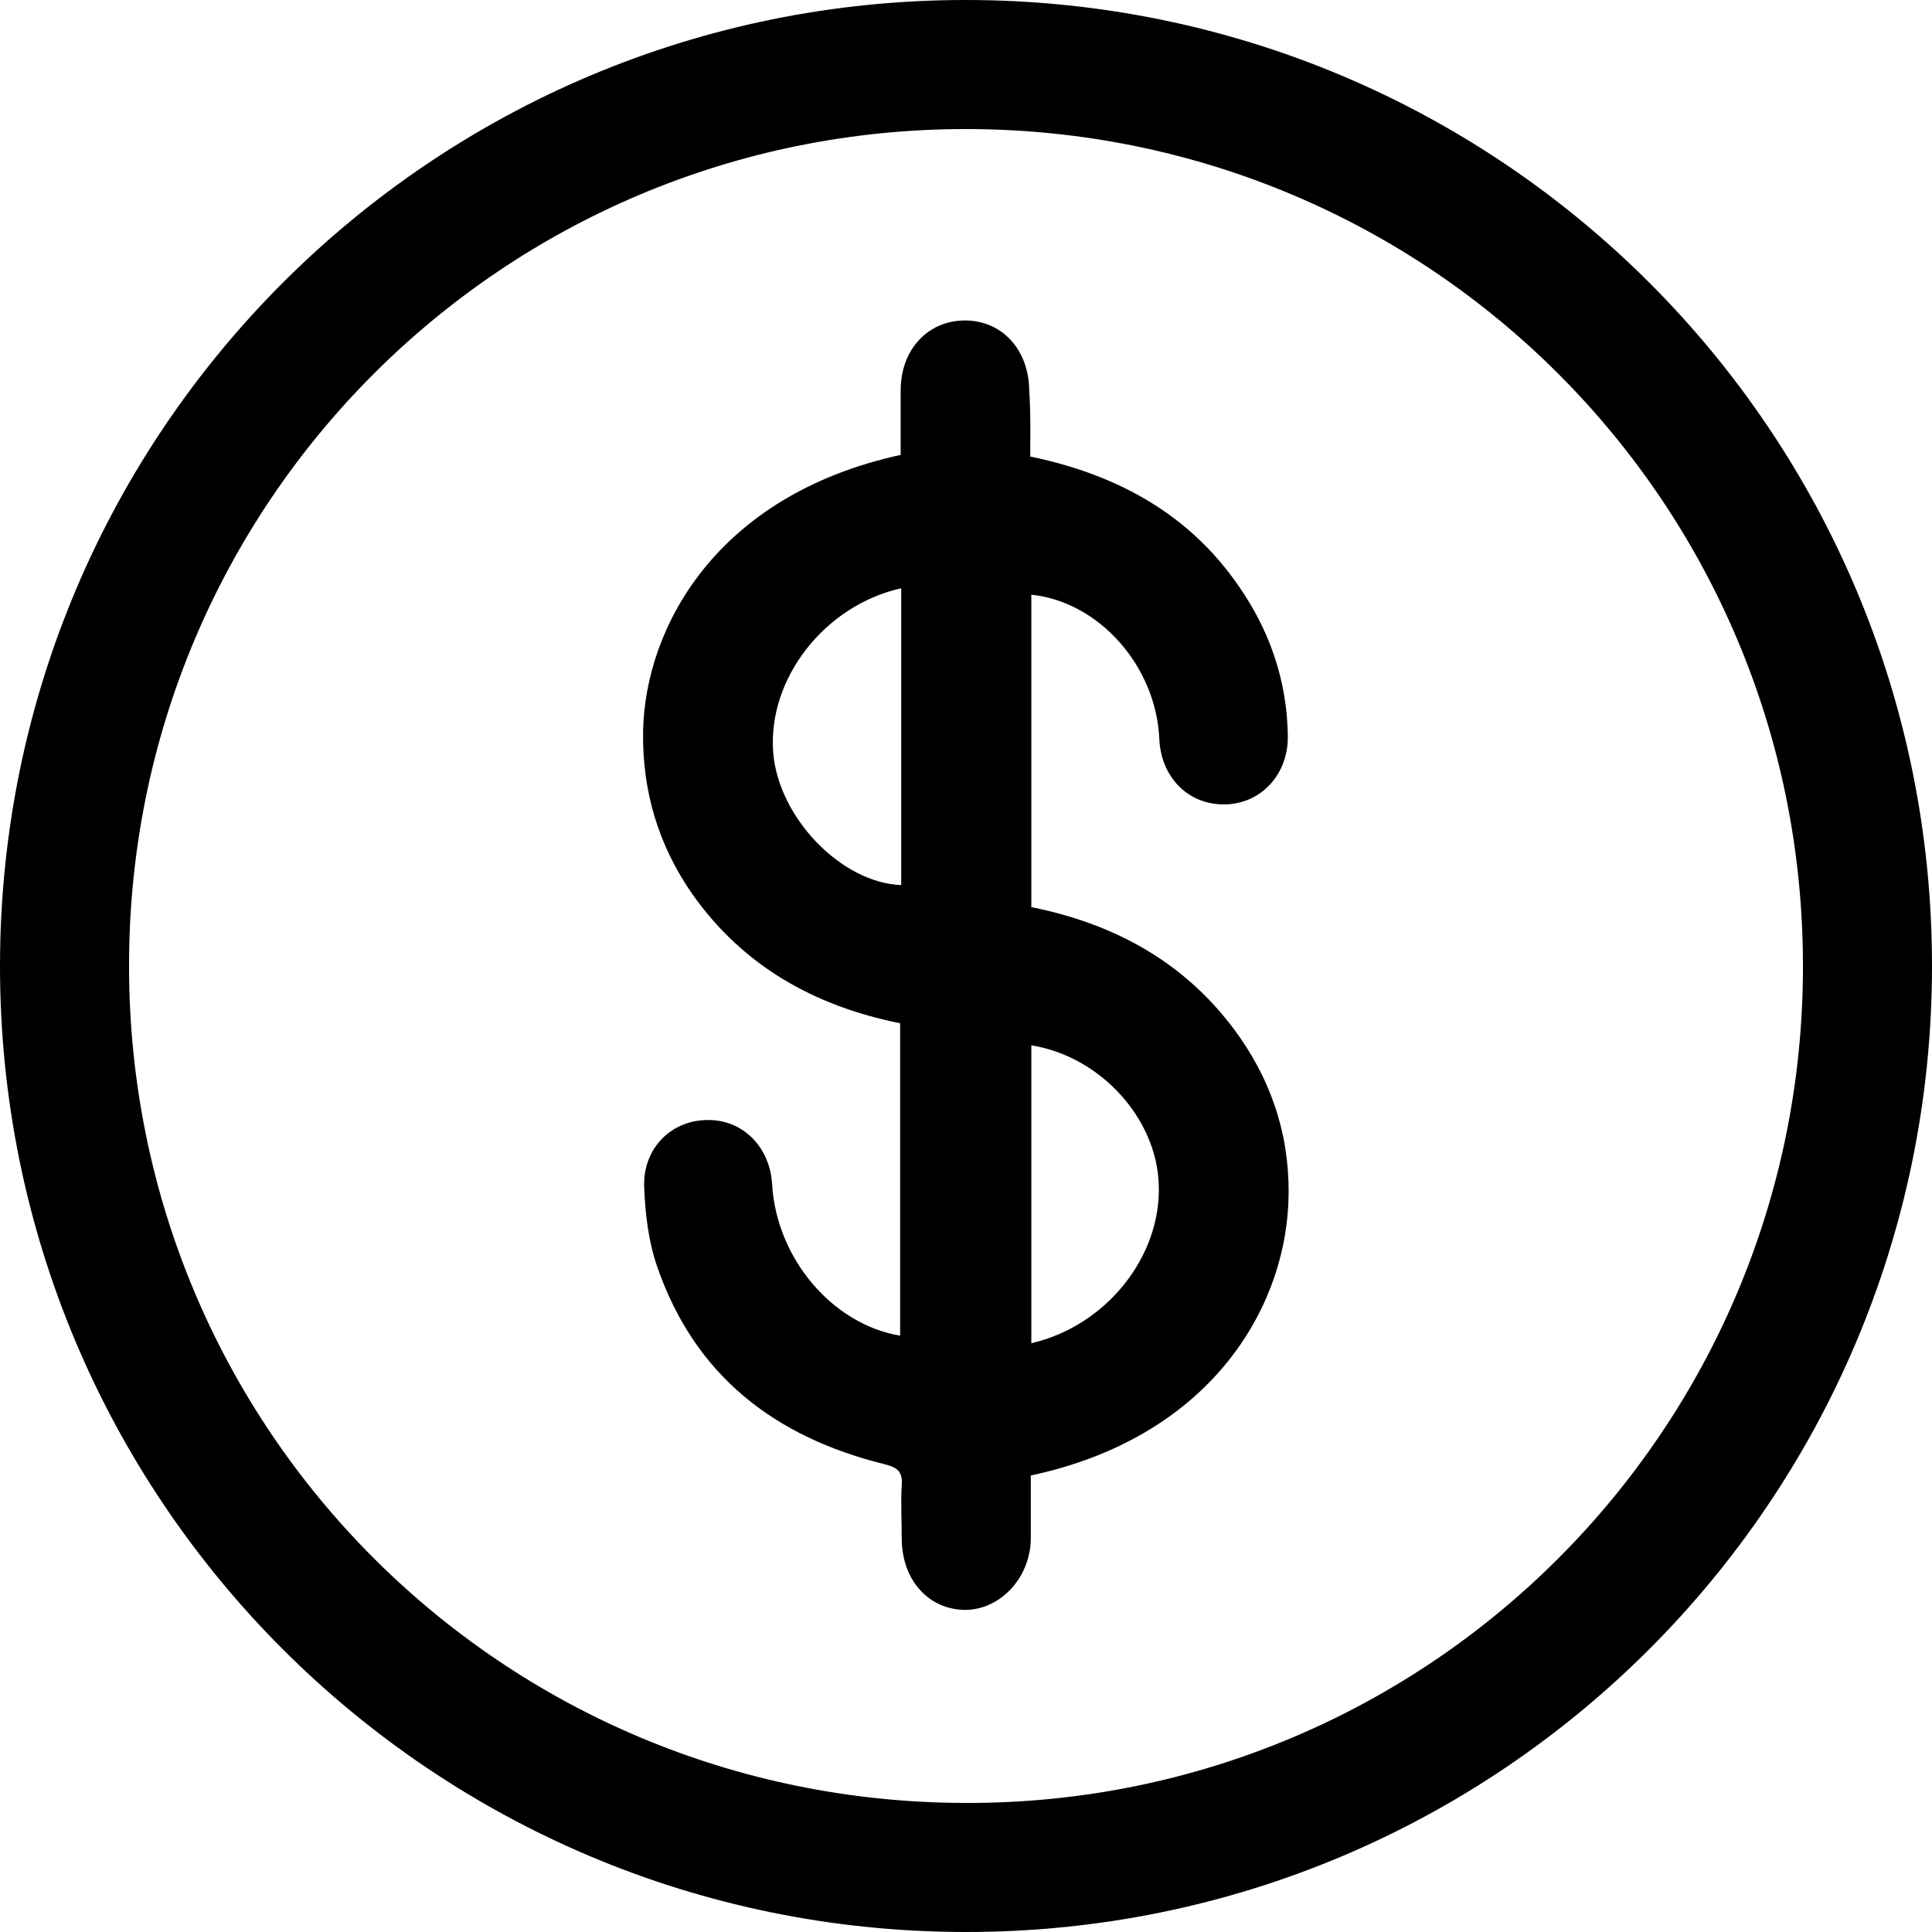
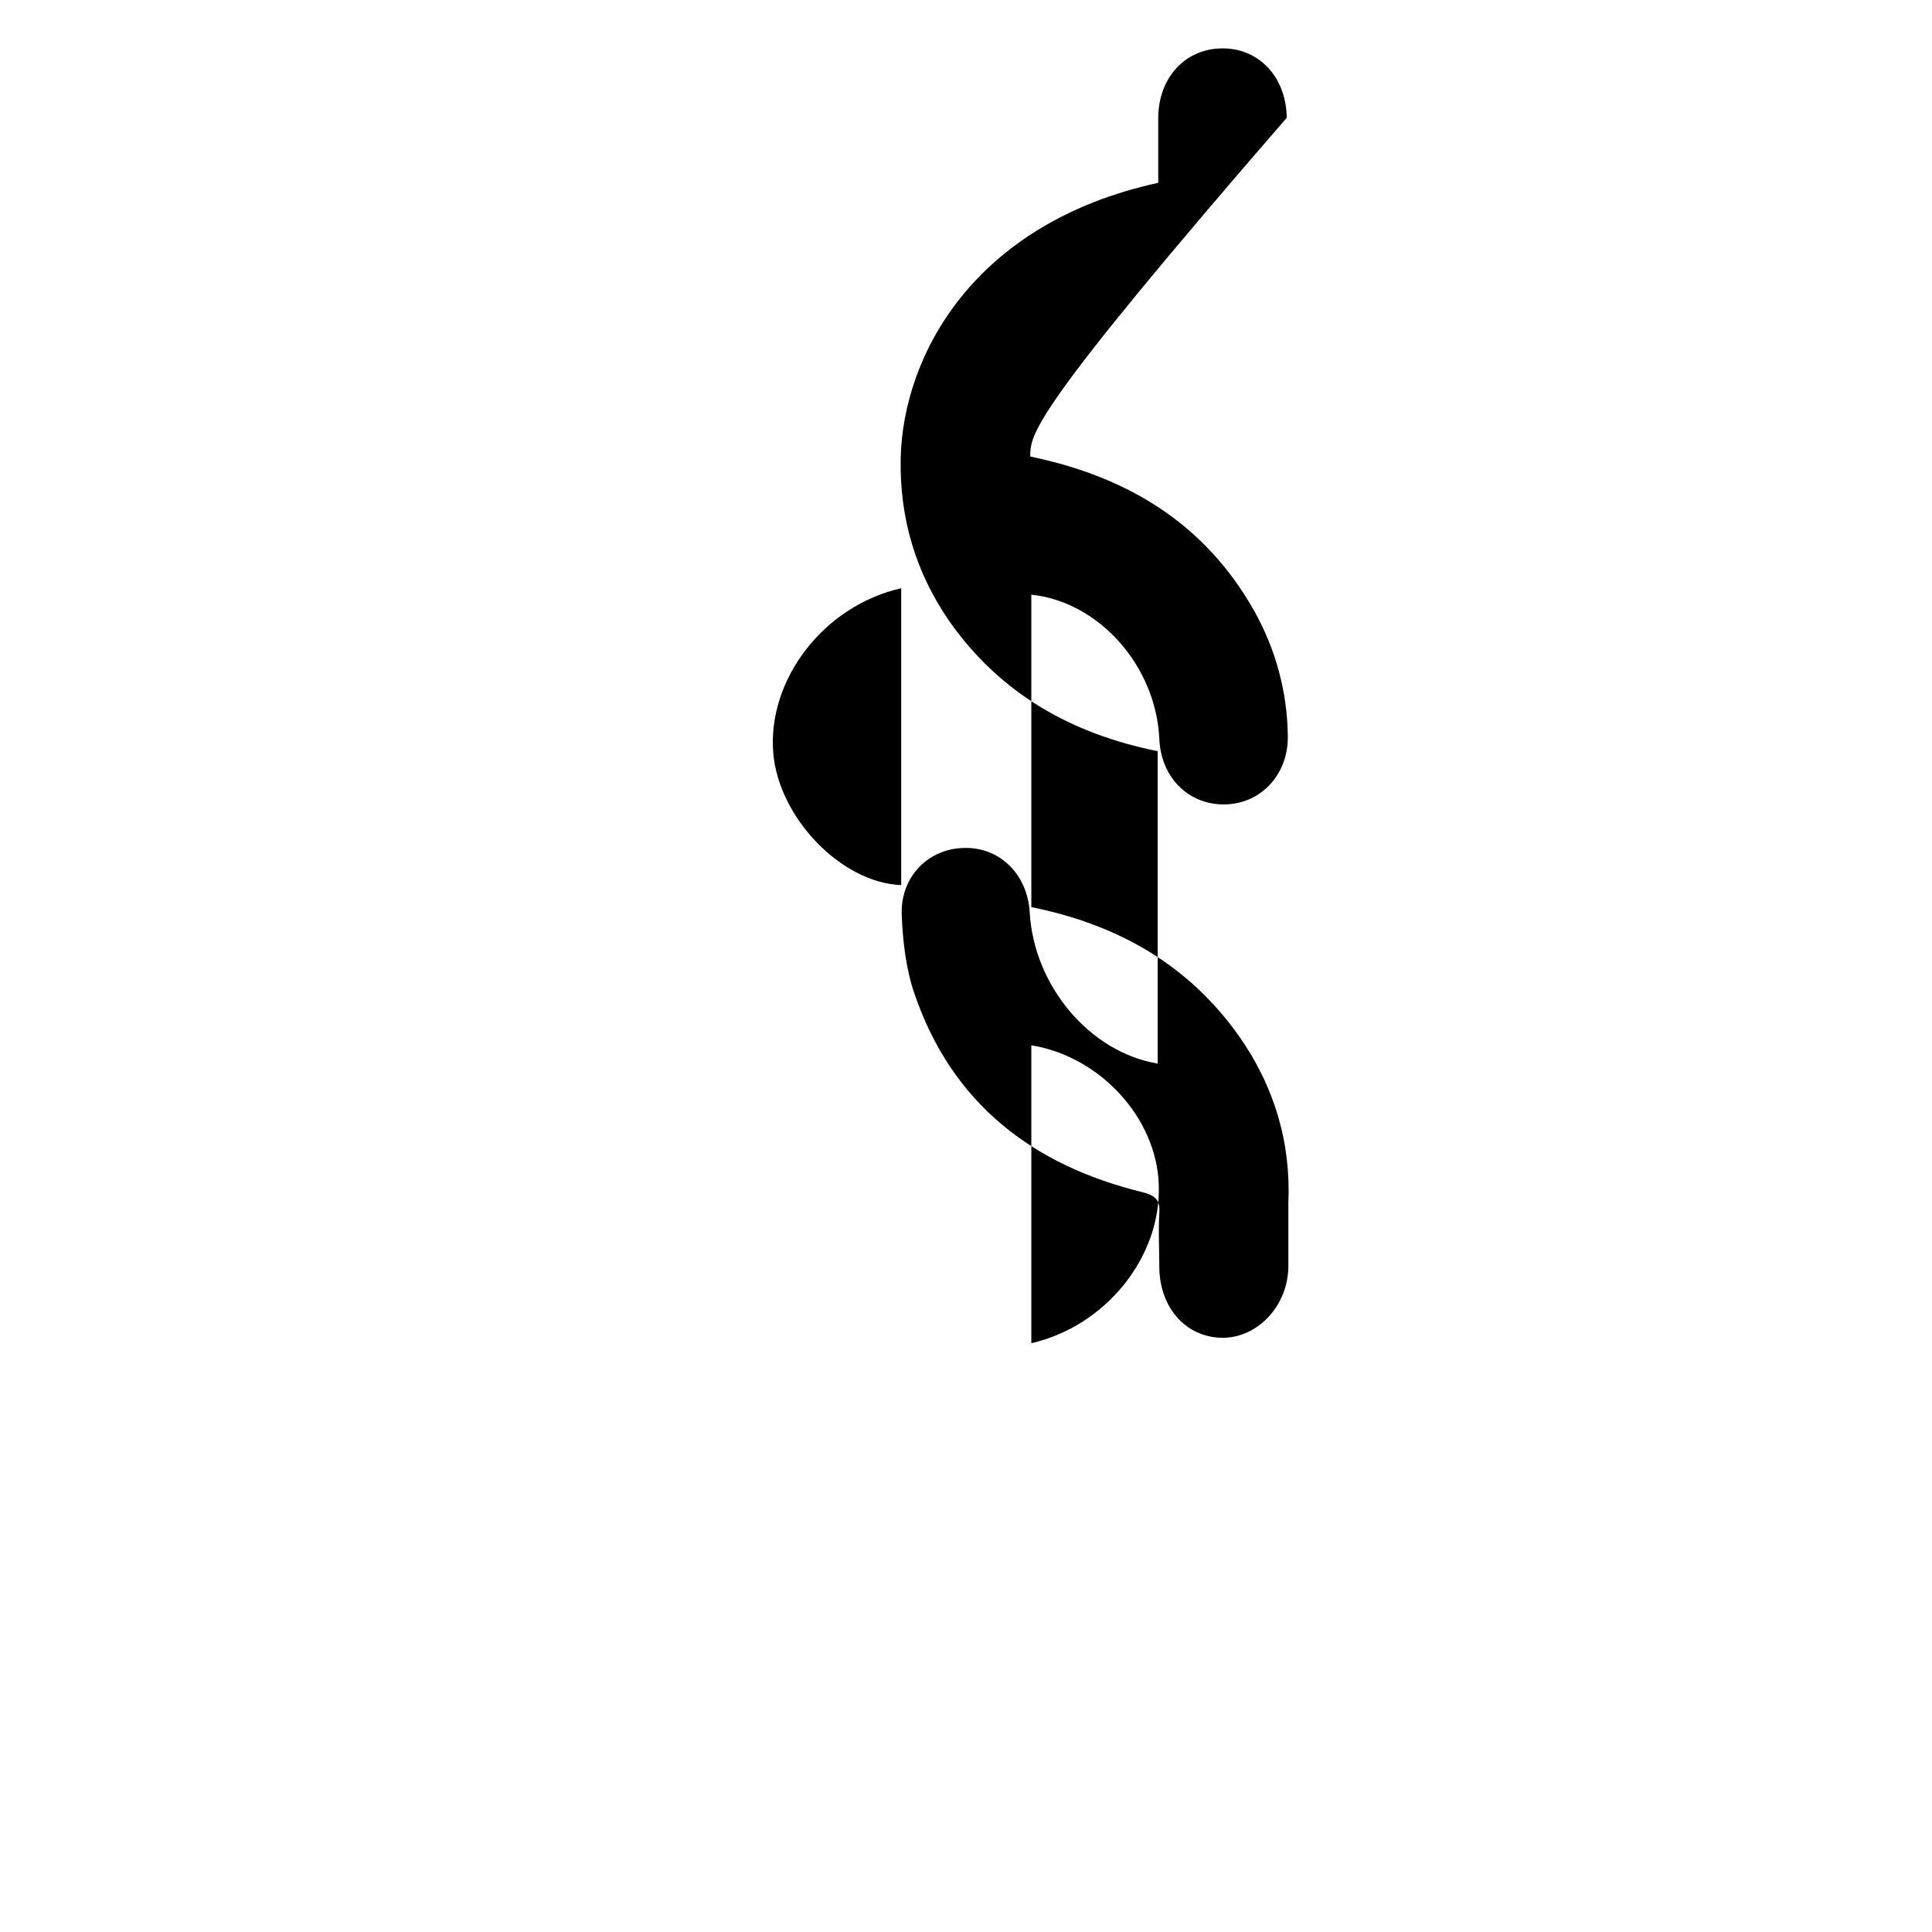
<svg xmlns="http://www.w3.org/2000/svg" version="1.1" id="Layer_1" x="0px" y="0px" viewBox="0 0 359.3 359.3" style="enable-background:new 0 0 359.3 359.3;" xml:space="preserve">
-   <path d="M0,179.5C0.1,80.2,80.5-0.1,179.8,0c99.3,0.1,179.6,80.4,179.5,179.8c-0.1,99.3-80.5,179.6-179.8,179.5  C80.2,359.2-0.1,278.8,0,179.5z M335.3,179.6C335.3,93.5,265.9,24.1,179.8,24C93.6,23.9,23.9,93.5,24,179.7  c0,86.1,69.4,155.5,155.6,155.6C265.7,335.5,335.4,265.8,335.3,179.6z" />
-   <path d="M191.6,84.9c18.3,3.8,32.6,12.6,41.7,28.8c4,7.2,6.1,15,6.2,23.2c0.1,7.2-5.1,12.7-11.9,12.7c-6.7,0-11.7-5.1-12-12.2  c-0.6-13.5-11.2-25.5-23.8-26.8c0,19.3,0,38.6,0,58.1c15.9,3.2,29.2,10.6,38.7,24.1c6.5,9.3,9.6,19.7,9.1,31  c-0.9,20.3-15.1,43.6-47.9,50.6c0,3.9,0,7.8,0,11.8c-0.1,7.2-5.6,13.1-12.1,13.2c-6.8,0-11.8-5.4-11.9-13.1c0-3.4-0.2-6.7,0-10.1  c0.2-2.5-0.8-3.3-3.2-3.9c-20.3-5-35.3-16.4-42.3-36.8c-1.6-4.6-2.2-9.7-2.4-14.7c-0.3-7.1,4.9-12.4,11.6-12.5  c6.6-0.2,11.8,4.9,12.2,12c0.8,13.7,11.2,26,23.8,28.1c0-19.3,0-38.6,0-58.1c-15.9-3.2-29.2-10.6-38.7-24.1  c-6.3-9.1-9.3-19.2-9.1-30.3c0.4-19.1,13.5-43.8,47.9-51.3c0-4,0-8.1,0-12.2c0.1-7.4,5-12.7,11.8-12.8c6.9-0.1,12,5.3,12.1,12.9  C191.7,76.8,191.6,80.7,191.6,84.9z M167.6,109.4c-14.3,3.2-24.9,16.9-23.8,30.6c1,12.1,12.7,24.2,23.8,24.6  C167.6,146.3,167.6,128,167.6,109.4z M191.8,194.4c0,18.6,0,37,0,55.4c13.9-3.2,24.2-16.1,23.7-29.5  C215.1,208,204.7,196.5,191.8,194.4z" />
+   <path d="M191.6,84.9c18.3,3.8,32.6,12.6,41.7,28.8c4,7.2,6.1,15,6.2,23.2c0.1,7.2-5.1,12.7-11.9,12.7c-6.7,0-11.7-5.1-12-12.2  c-0.6-13.5-11.2-25.5-23.8-26.8c0,19.3,0,38.6,0,58.1c15.9,3.2,29.2,10.6,38.7,24.1c6.5,9.3,9.6,19.7,9.1,31  c0,3.9,0,7.8,0,11.8c-0.1,7.2-5.6,13.1-12.1,13.2c-6.8,0-11.8-5.4-11.9-13.1c0-3.4-0.2-6.7,0-10.1  c0.2-2.5-0.8-3.3-3.2-3.9c-20.3-5-35.3-16.4-42.3-36.8c-1.6-4.6-2.2-9.7-2.4-14.7c-0.3-7.1,4.9-12.4,11.6-12.5  c6.6-0.2,11.8,4.9,12.2,12c0.8,13.7,11.2,26,23.8,28.1c0-19.3,0-38.6,0-58.1c-15.9-3.2-29.2-10.6-38.7-24.1  c-6.3-9.1-9.3-19.2-9.1-30.3c0.4-19.1,13.5-43.8,47.9-51.3c0-4,0-8.1,0-12.2c0.1-7.4,5-12.7,11.8-12.8c6.9-0.1,12,5.3,12.1,12.9  C191.7,76.8,191.6,80.7,191.6,84.9z M167.6,109.4c-14.3,3.2-24.9,16.9-23.8,30.6c1,12.1,12.7,24.2,23.8,24.6  C167.6,146.3,167.6,128,167.6,109.4z M191.8,194.4c0,18.6,0,37,0,55.4c13.9-3.2,24.2-16.1,23.7-29.5  C215.1,208,204.7,196.5,191.8,194.4z" />
</svg>